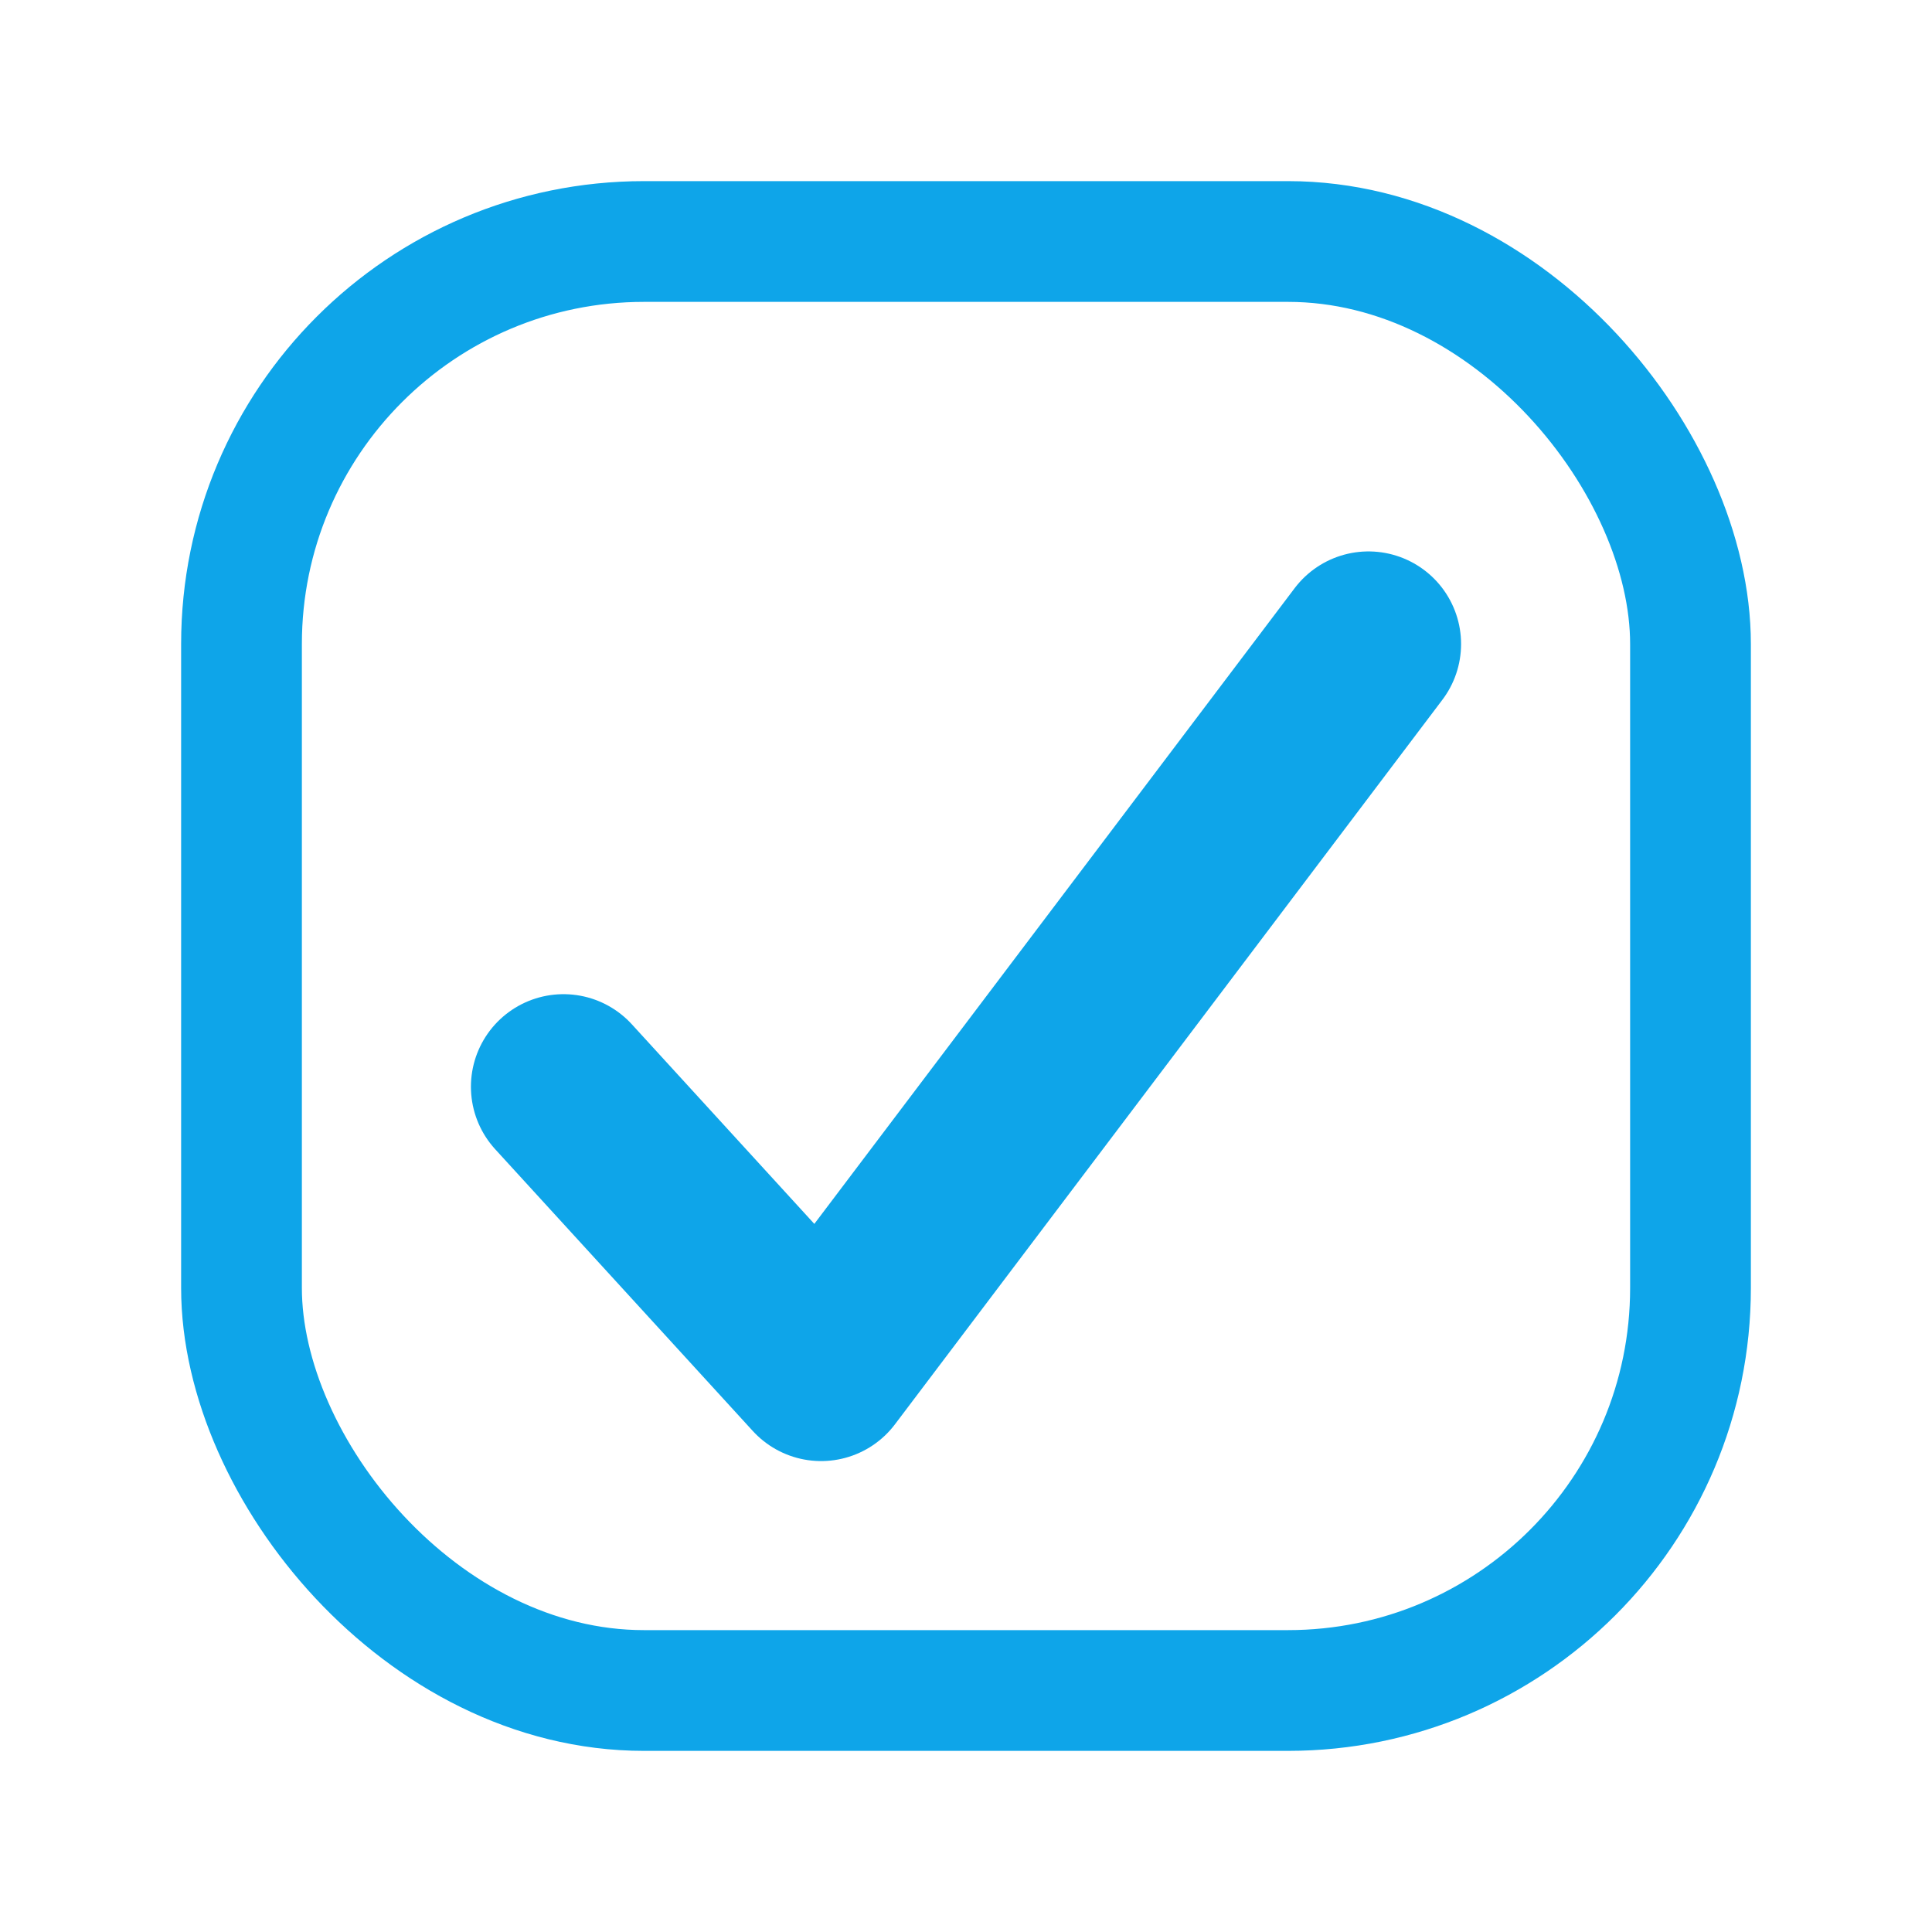
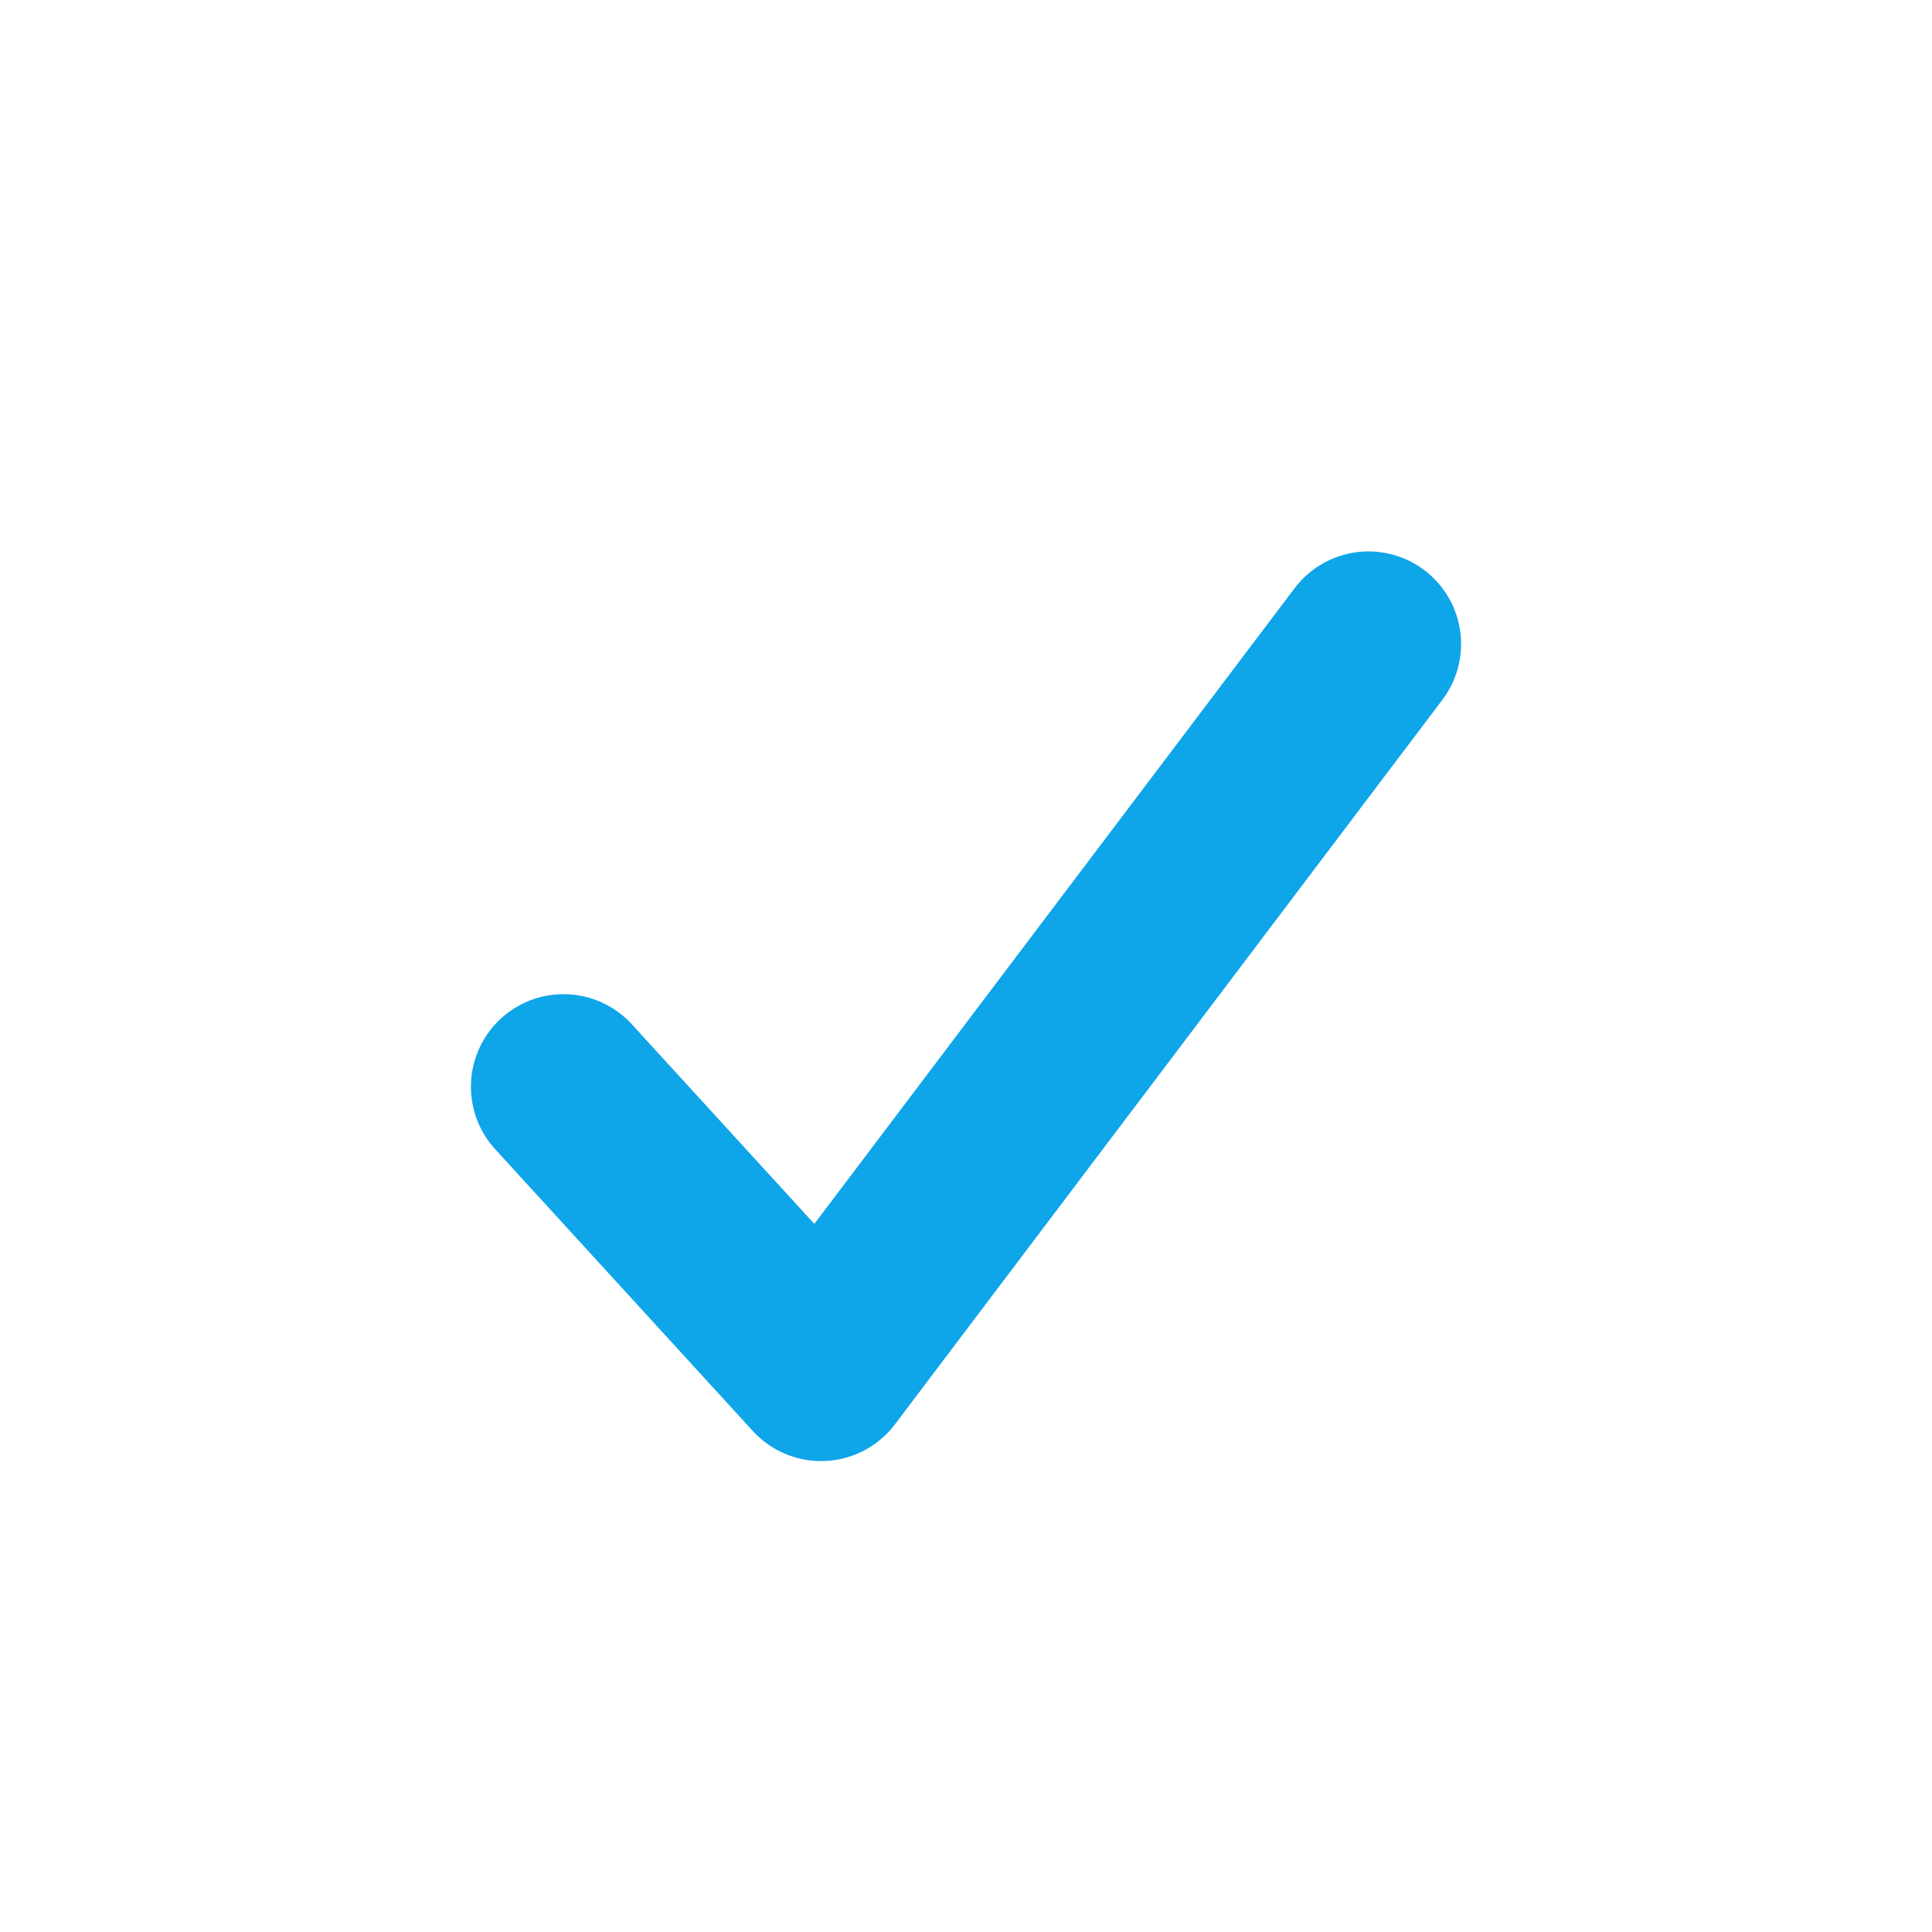
<svg xmlns="http://www.w3.org/2000/svg" width="24" height="24" viewBox="0 0 24 24">
-   <rect x="3" y="3" width="18" height="18" rx="5" fill="none" stroke="#0EA5E9" stroke-width="1.5" />
  <path d="M7 13.5L10.2 17L17 8" stroke="#0EA5E9" stroke-width="2.3" stroke-linecap="round" stroke-linejoin="round" fill="none" />
</svg>